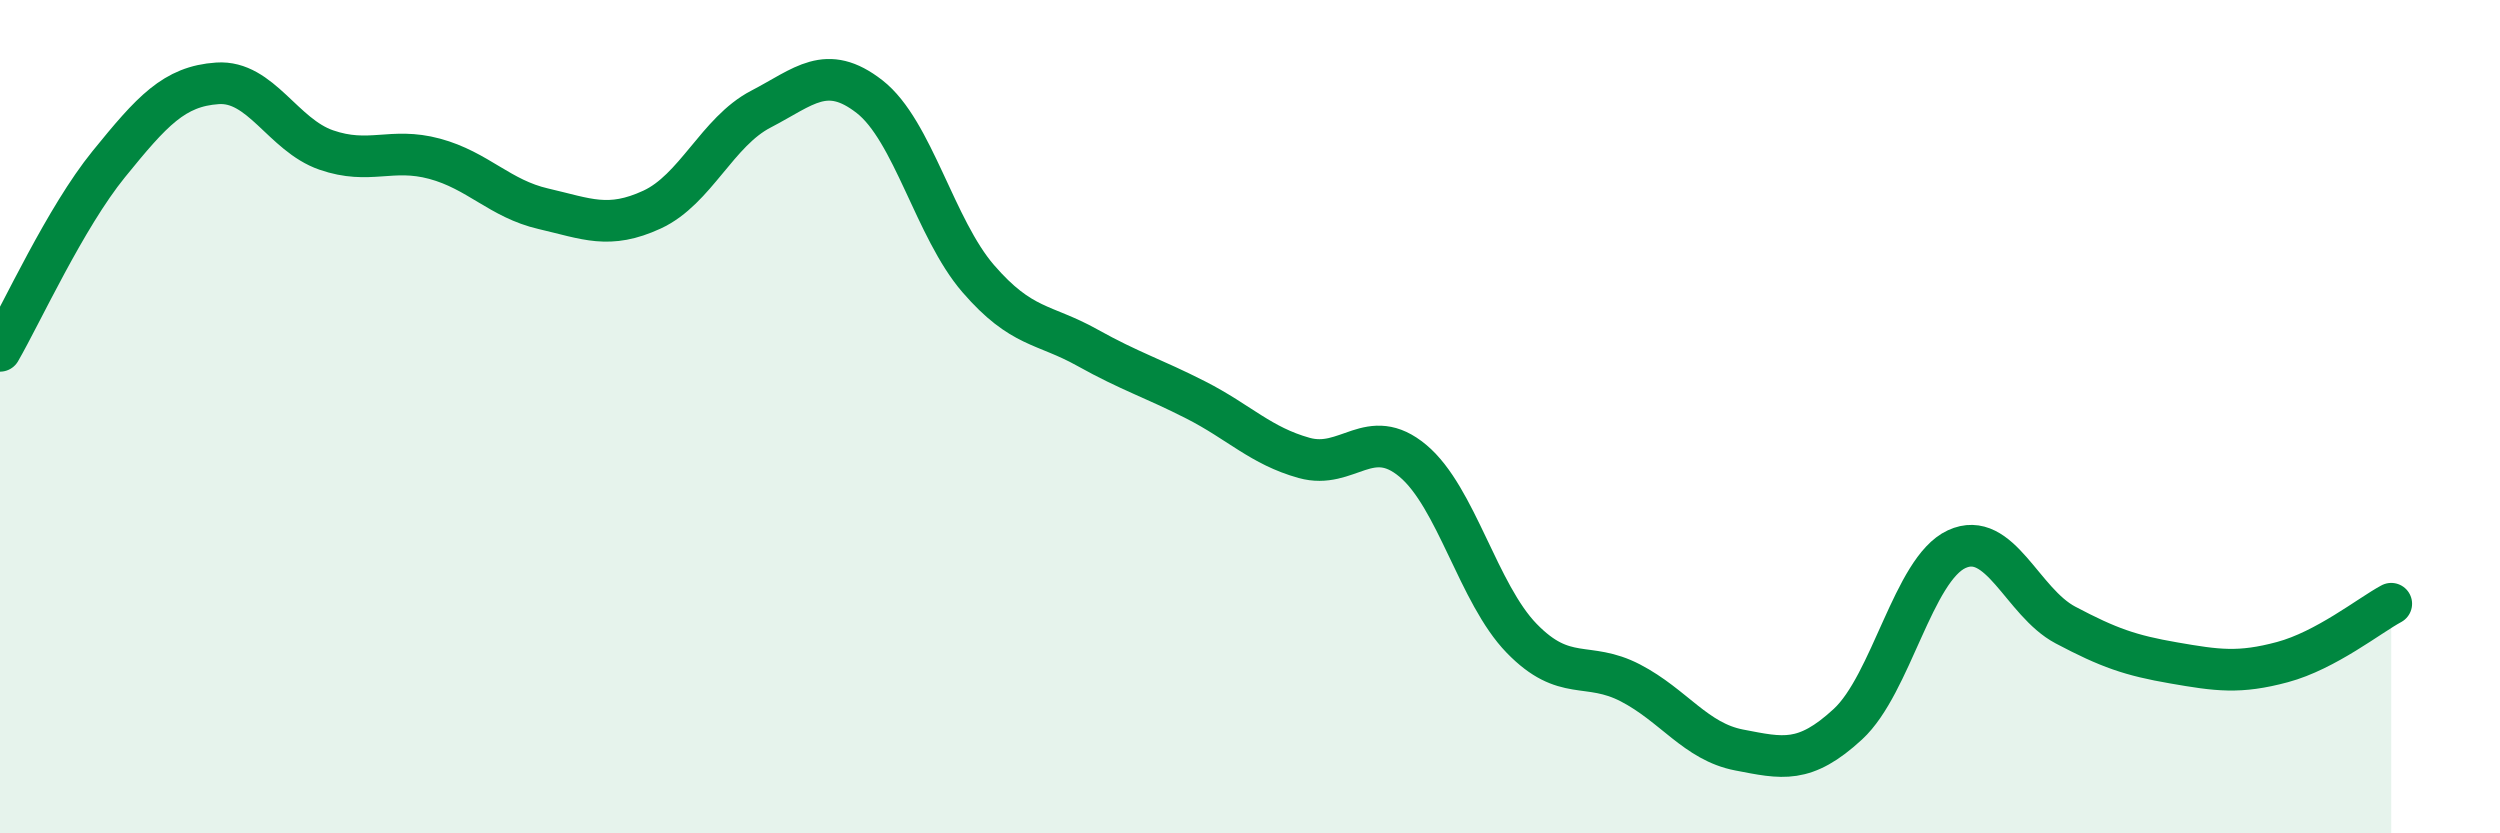
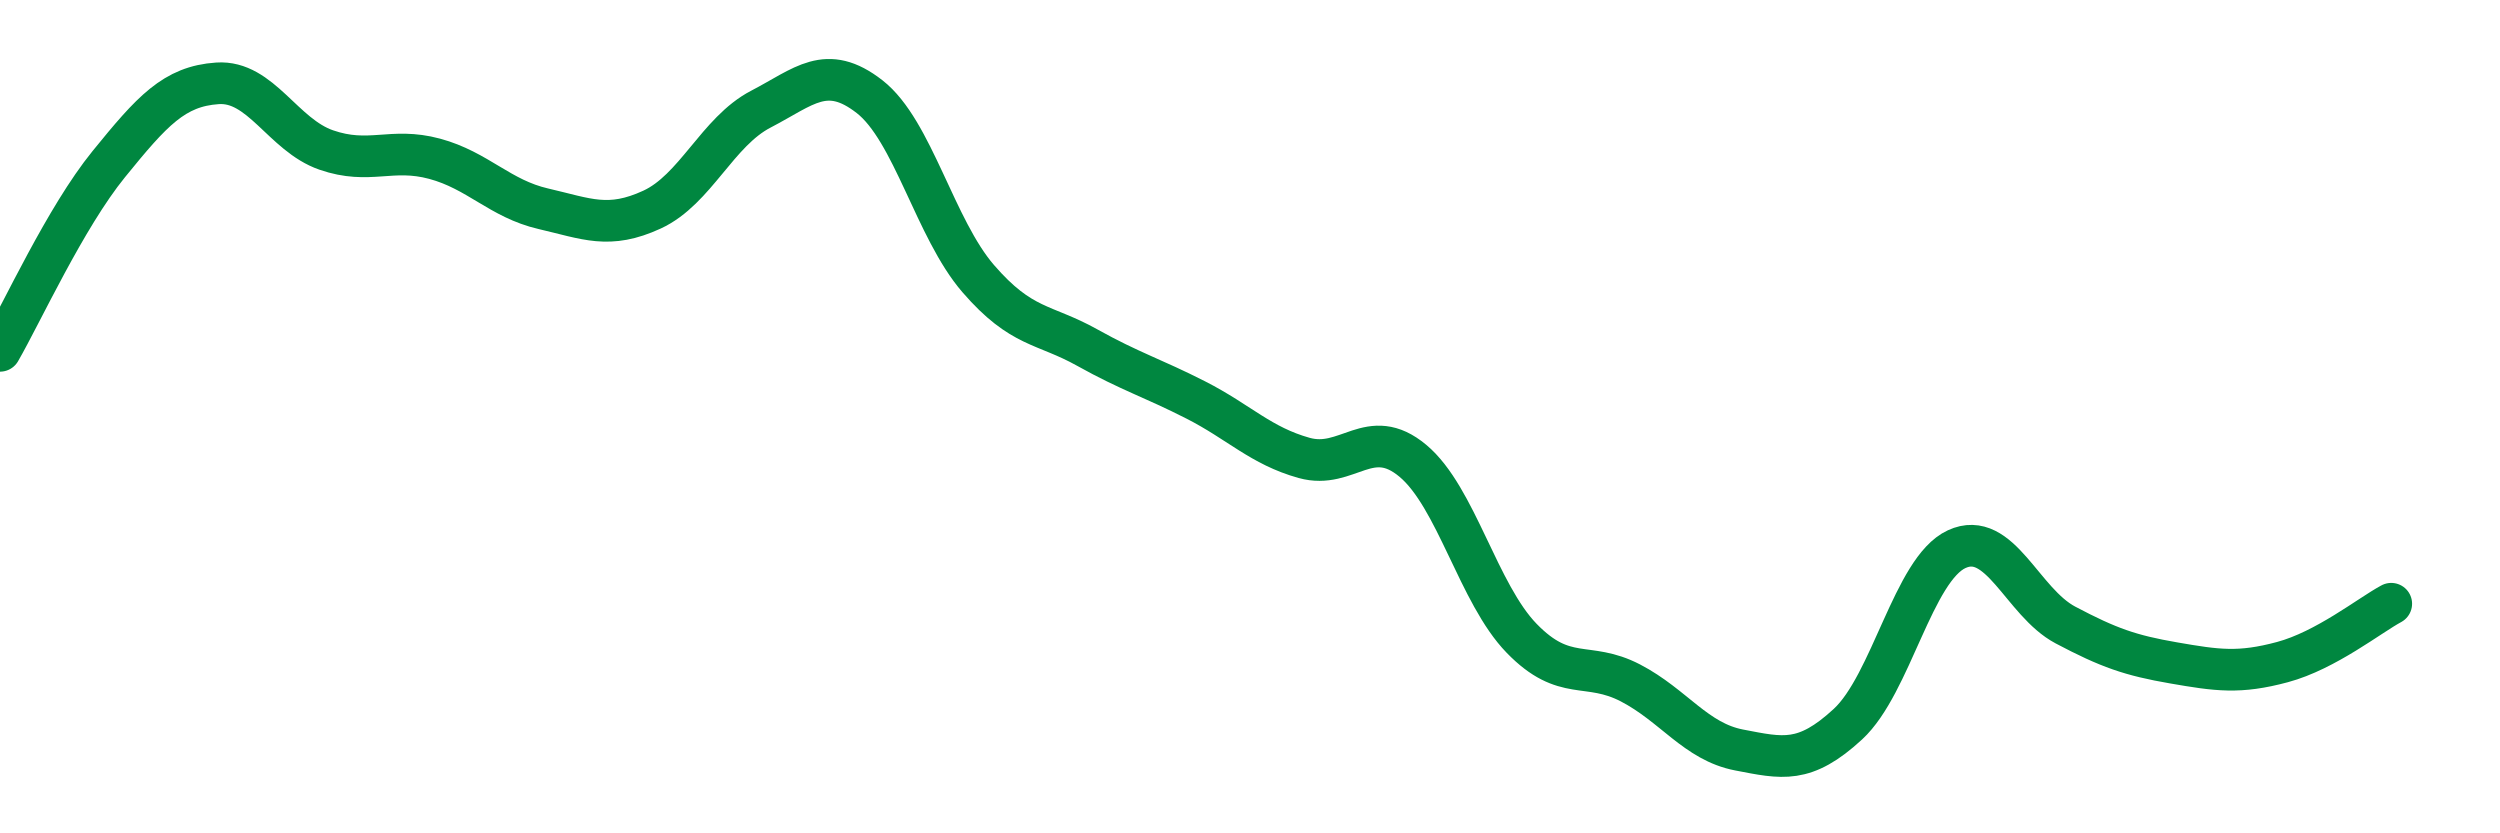
<svg xmlns="http://www.w3.org/2000/svg" width="60" height="20" viewBox="0 0 60 20">
-   <path d="M 0,8.42 C 0.52,7.52 1.57,5.22 2.61,3.94 C 3.65,2.66 4.18,2.07 5.22,2 C 6.26,1.93 6.79,3.24 7.83,3.6 C 8.87,3.96 9.39,3.53 10.43,3.81 C 11.47,4.09 12,4.77 13.04,5.01 C 14.08,5.25 14.61,5.51 15.65,5.03 C 16.69,4.55 17.22,3.16 18.26,2.62 C 19.3,2.08 19.83,1.51 20.87,2.32 C 21.91,3.13 22.44,5.49 23.48,6.69 C 24.52,7.89 25.05,7.76 26.09,8.34 C 27.13,8.92 27.66,9.07 28.7,9.6 C 29.74,10.13 30.26,10.7 31.3,10.99 C 32.34,11.28 32.87,10.19 33.91,11.06 C 34.95,11.93 35.48,14.25 36.52,15.32 C 37.56,16.39 38.09,15.85 39.13,16.39 C 40.17,16.93 40.7,17.8 41.74,18 C 42.78,18.2 43.31,18.34 44.35,17.38 C 45.39,16.42 45.92,13.66 46.96,13.18 C 48,12.7 48.53,14.45 49.57,15 C 50.61,15.55 51.13,15.73 52.17,15.91 C 53.21,16.09 53.74,16.17 54.78,15.89 C 55.82,15.61 56.87,14.77 57.39,14.49L57.39 20L0 20Z" fill="#008740" opacity="0.1" stroke-linecap="round" stroke-linejoin="round" />
  <path d="M 0,8.42 C 0.52,7.52 1.57,5.22 2.61,3.94 C 3.65,2.66 4.18,2.07 5.22,2 C 6.26,1.93 6.79,3.24 7.83,3.6 C 8.87,3.96 9.39,3.53 10.43,3.81 C 11.47,4.09 12,4.77 13.04,5.01 C 14.08,5.25 14.61,5.51 15.65,5.03 C 16.69,4.55 17.22,3.16 18.26,2.62 C 19.3,2.08 19.83,1.51 20.87,2.32 C 21.91,3.13 22.44,5.49 23.48,6.69 C 24.52,7.89 25.05,7.76 26.09,8.34 C 27.13,8.92 27.66,9.07 28.7,9.6 C 29.74,10.13 30.26,10.7 31.3,10.99 C 32.34,11.28 32.87,10.19 33.91,11.06 C 34.95,11.93 35.48,14.25 36.52,15.32 C 37.56,16.39 38.09,15.85 39.13,16.39 C 40.17,16.93 40.7,17.8 41.74,18 C 42.78,18.2 43.31,18.34 44.35,17.38 C 45.39,16.42 45.92,13.66 46.96,13.18 C 48,12.7 48.53,14.45 49.57,15 C 50.61,15.55 51.13,15.73 52.17,15.91 C 53.21,16.09 53.74,16.17 54.78,15.89 C 55.82,15.61 56.87,14.77 57.39,14.49" stroke="#008740" stroke-width="1" fill="none" stroke-linecap="round" stroke-linejoin="round" />
</svg>